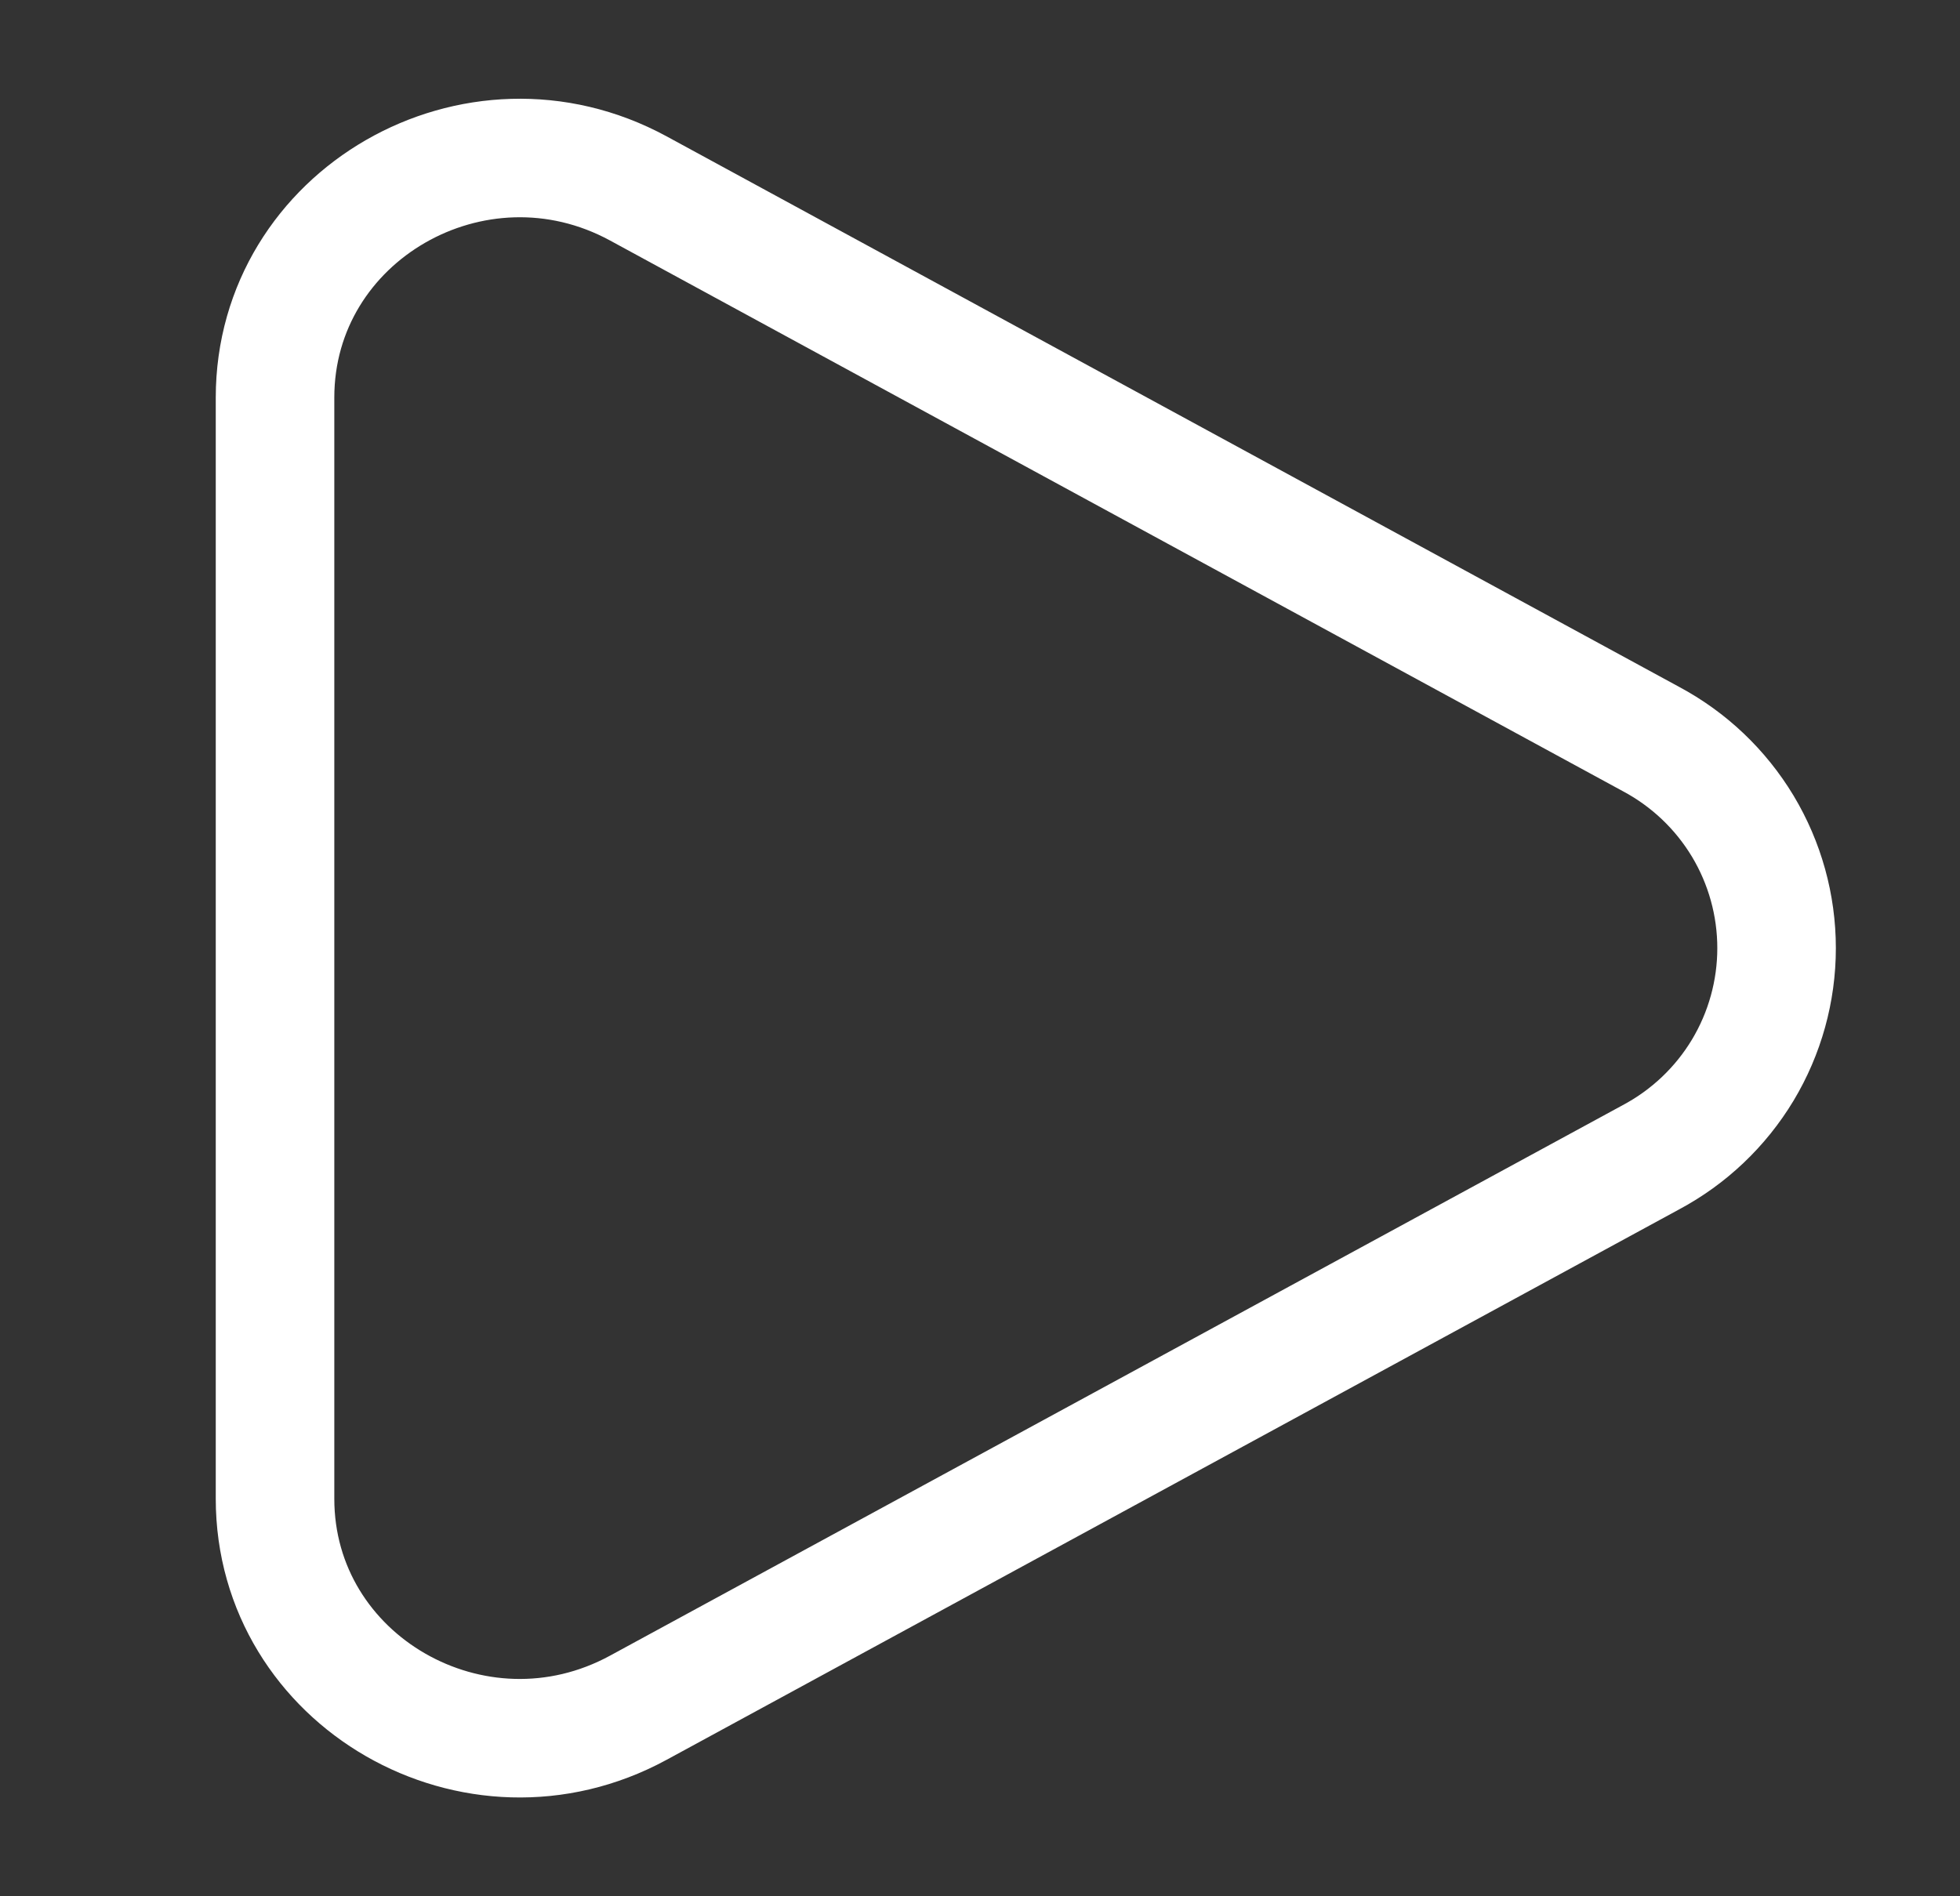
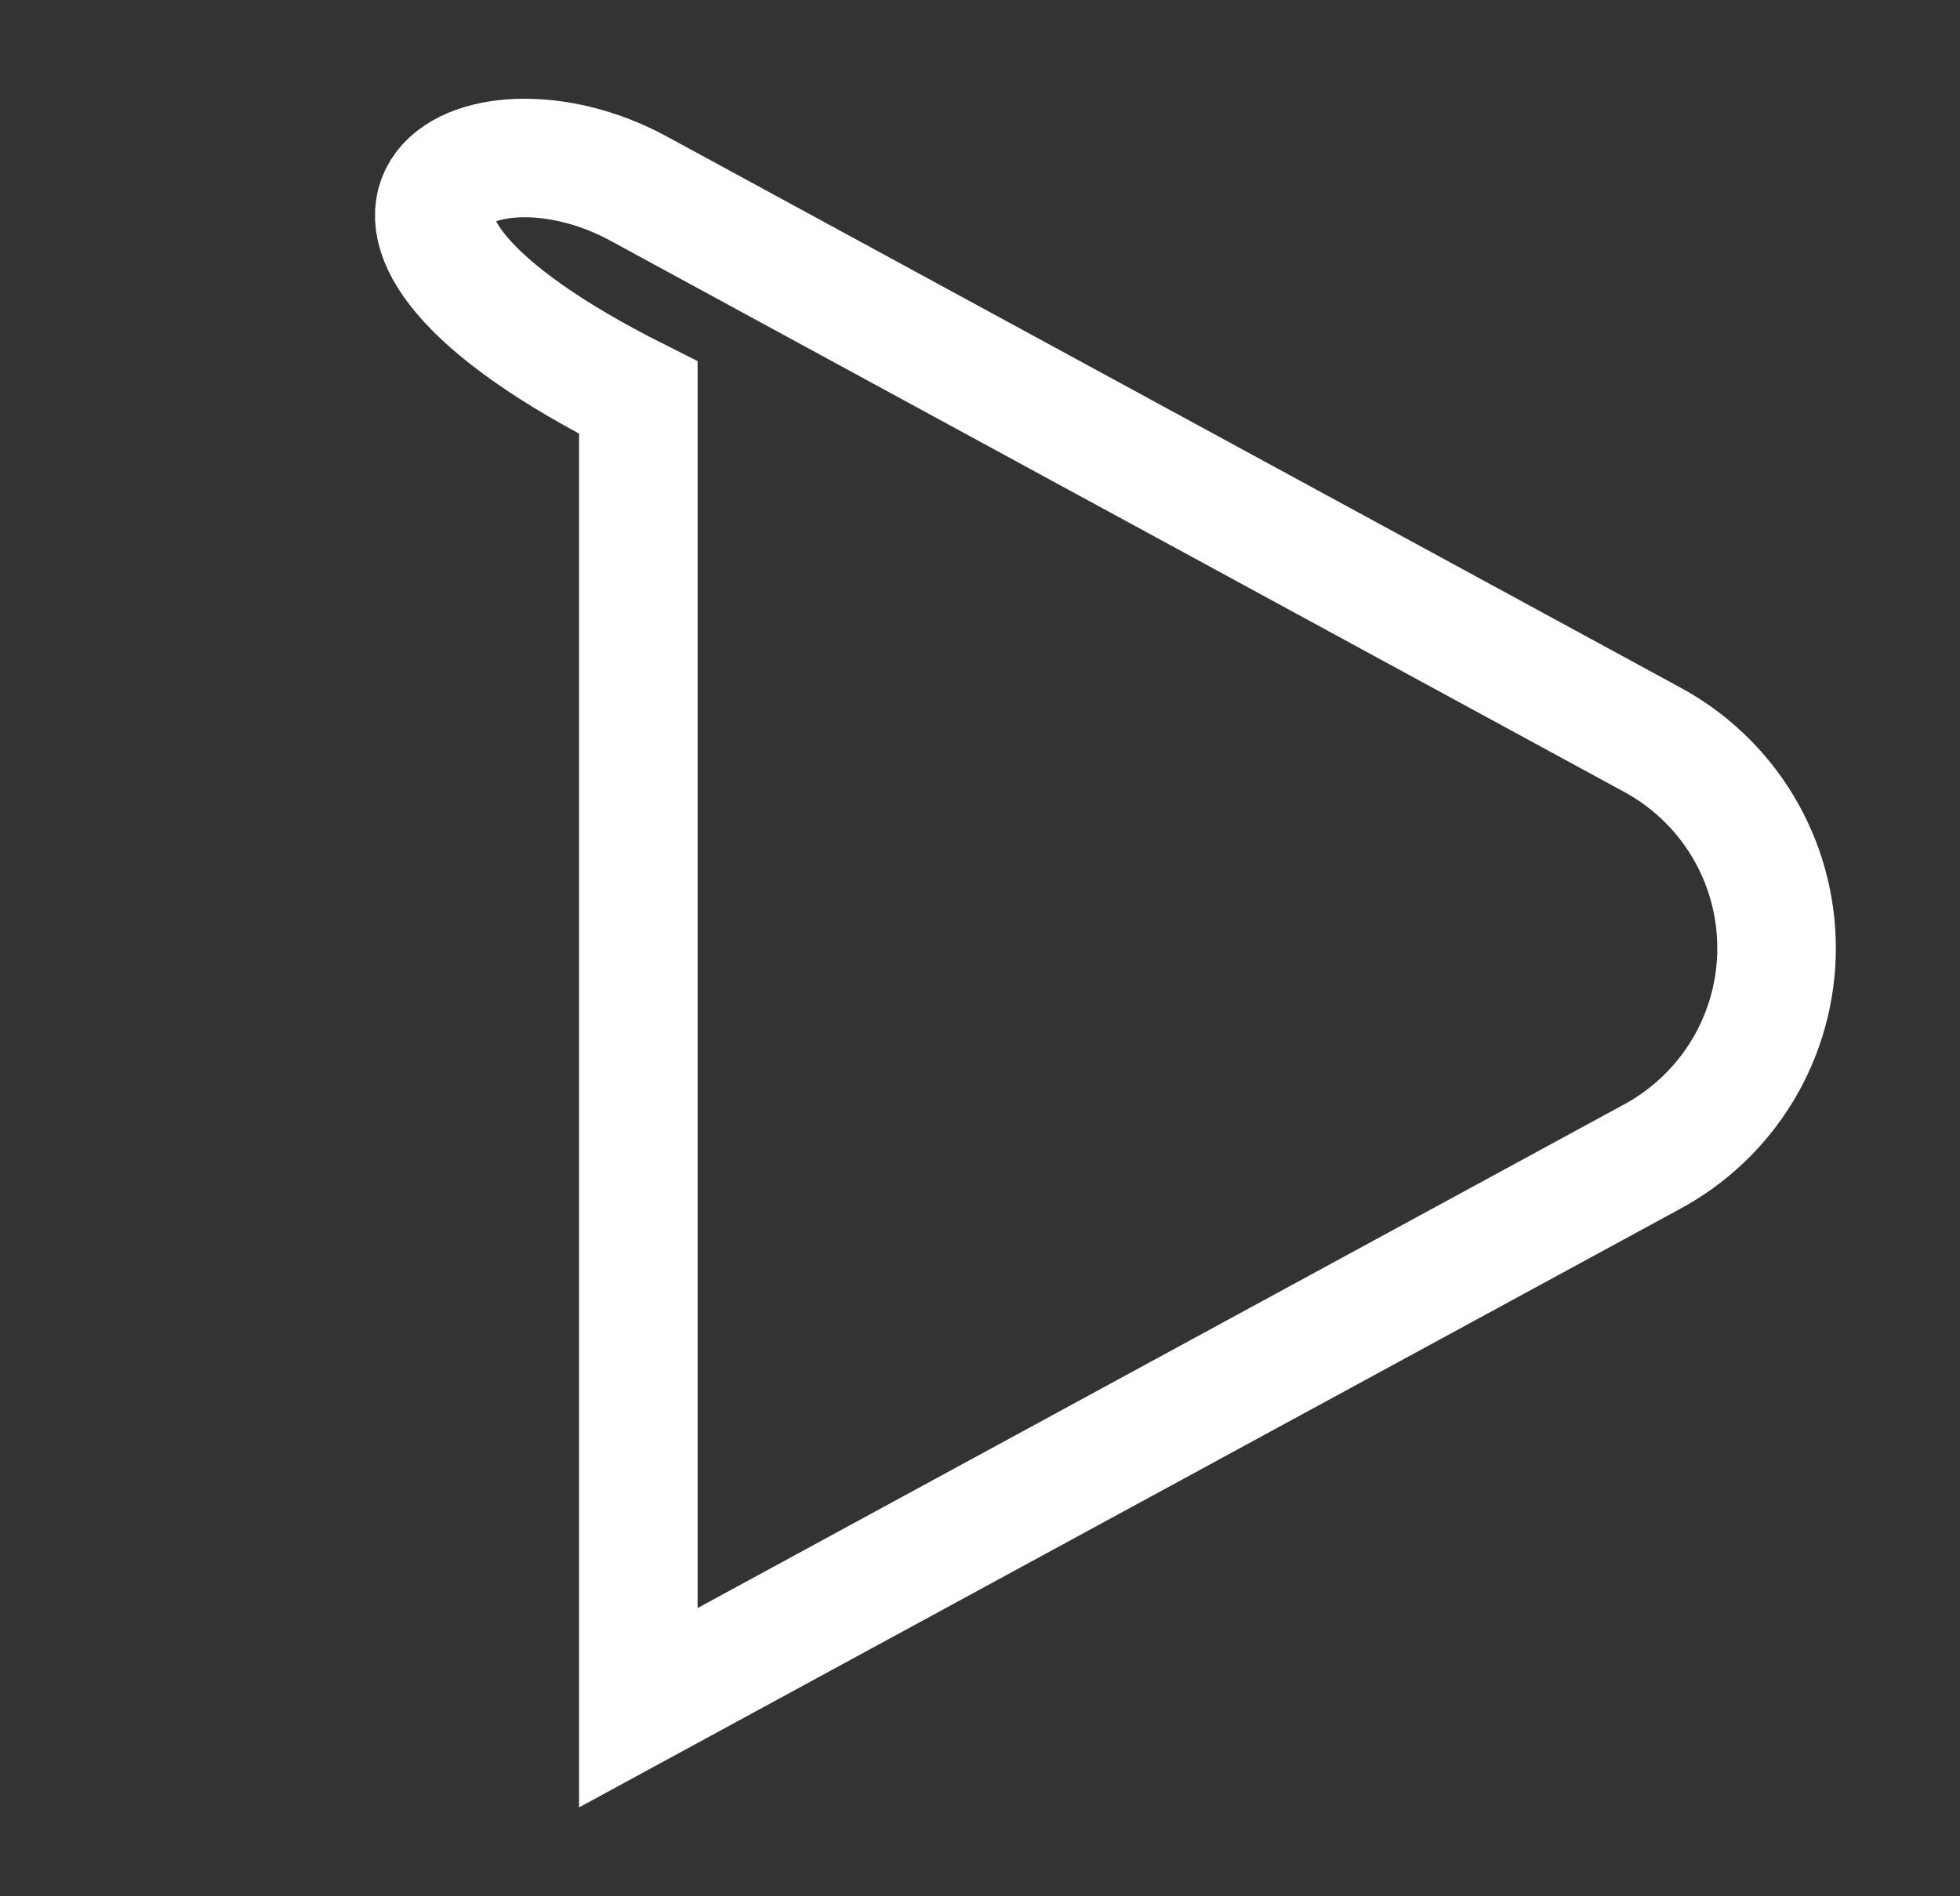
<svg xmlns="http://www.w3.org/2000/svg" width="31" height="30" viewBox="0 0 31 30" fill="none">
  <rect x="0" y="0" width="31" height="30" fill="#333333" stroke="none" />
-   <path d="M26.111 11.691C26.711 12.011 27.213 12.487 27.564 13.07C27.914 13.653 28.099 14.32 28.099 15C28.099 15.68 27.914 16.347 27.564 16.93C27.213 17.513 26.711 17.989 26.111 18.309L10.096 27.017C7.517 28.42 4.35 26.595 4.35 23.71V6.291C4.35 3.404 7.517 1.58 10.096 2.981L26.111 11.691Z" stroke="white" stroke-width="1.875" />
+   <path d="M26.111 11.691C26.711 12.011 27.213 12.487 27.564 13.07C27.914 13.653 28.099 14.32 28.099 15C28.099 15.68 27.914 16.347 27.564 16.93C27.213 17.513 26.711 17.989 26.111 18.309L10.096 27.017V6.291C4.35 3.404 7.517 1.58 10.096 2.981L26.111 11.691Z" stroke="white" stroke-width="1.875" />
</svg>